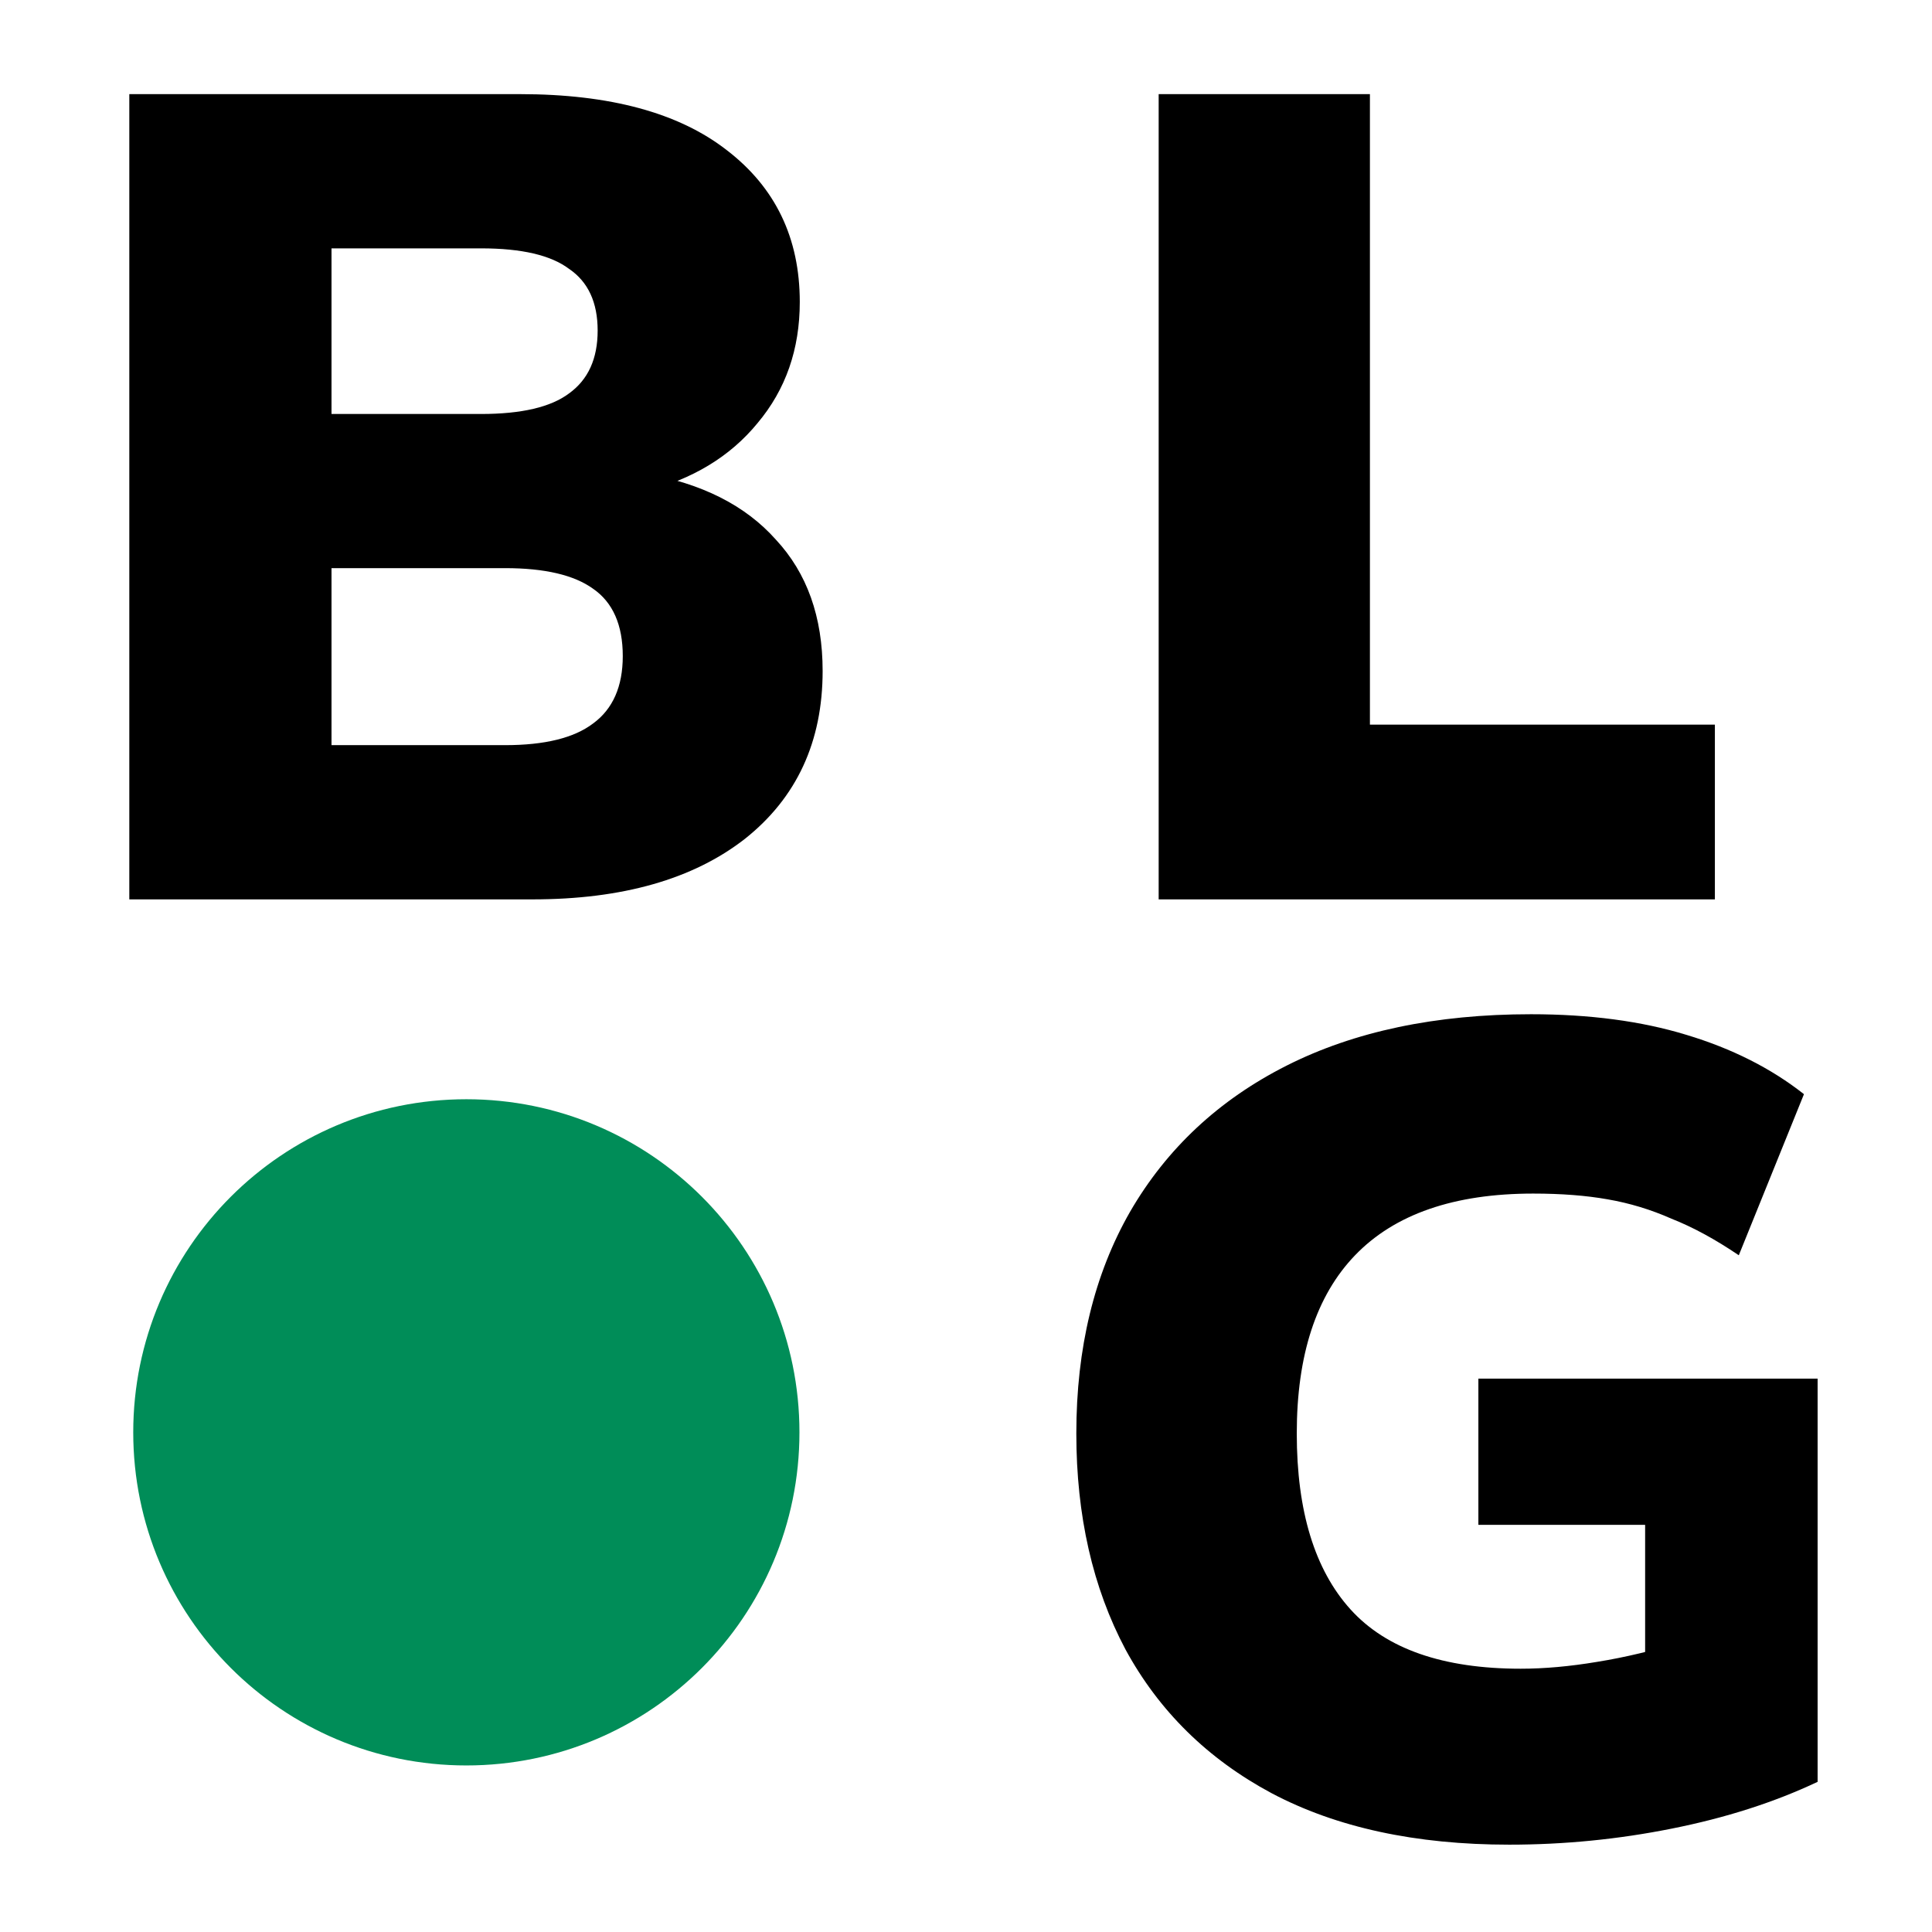
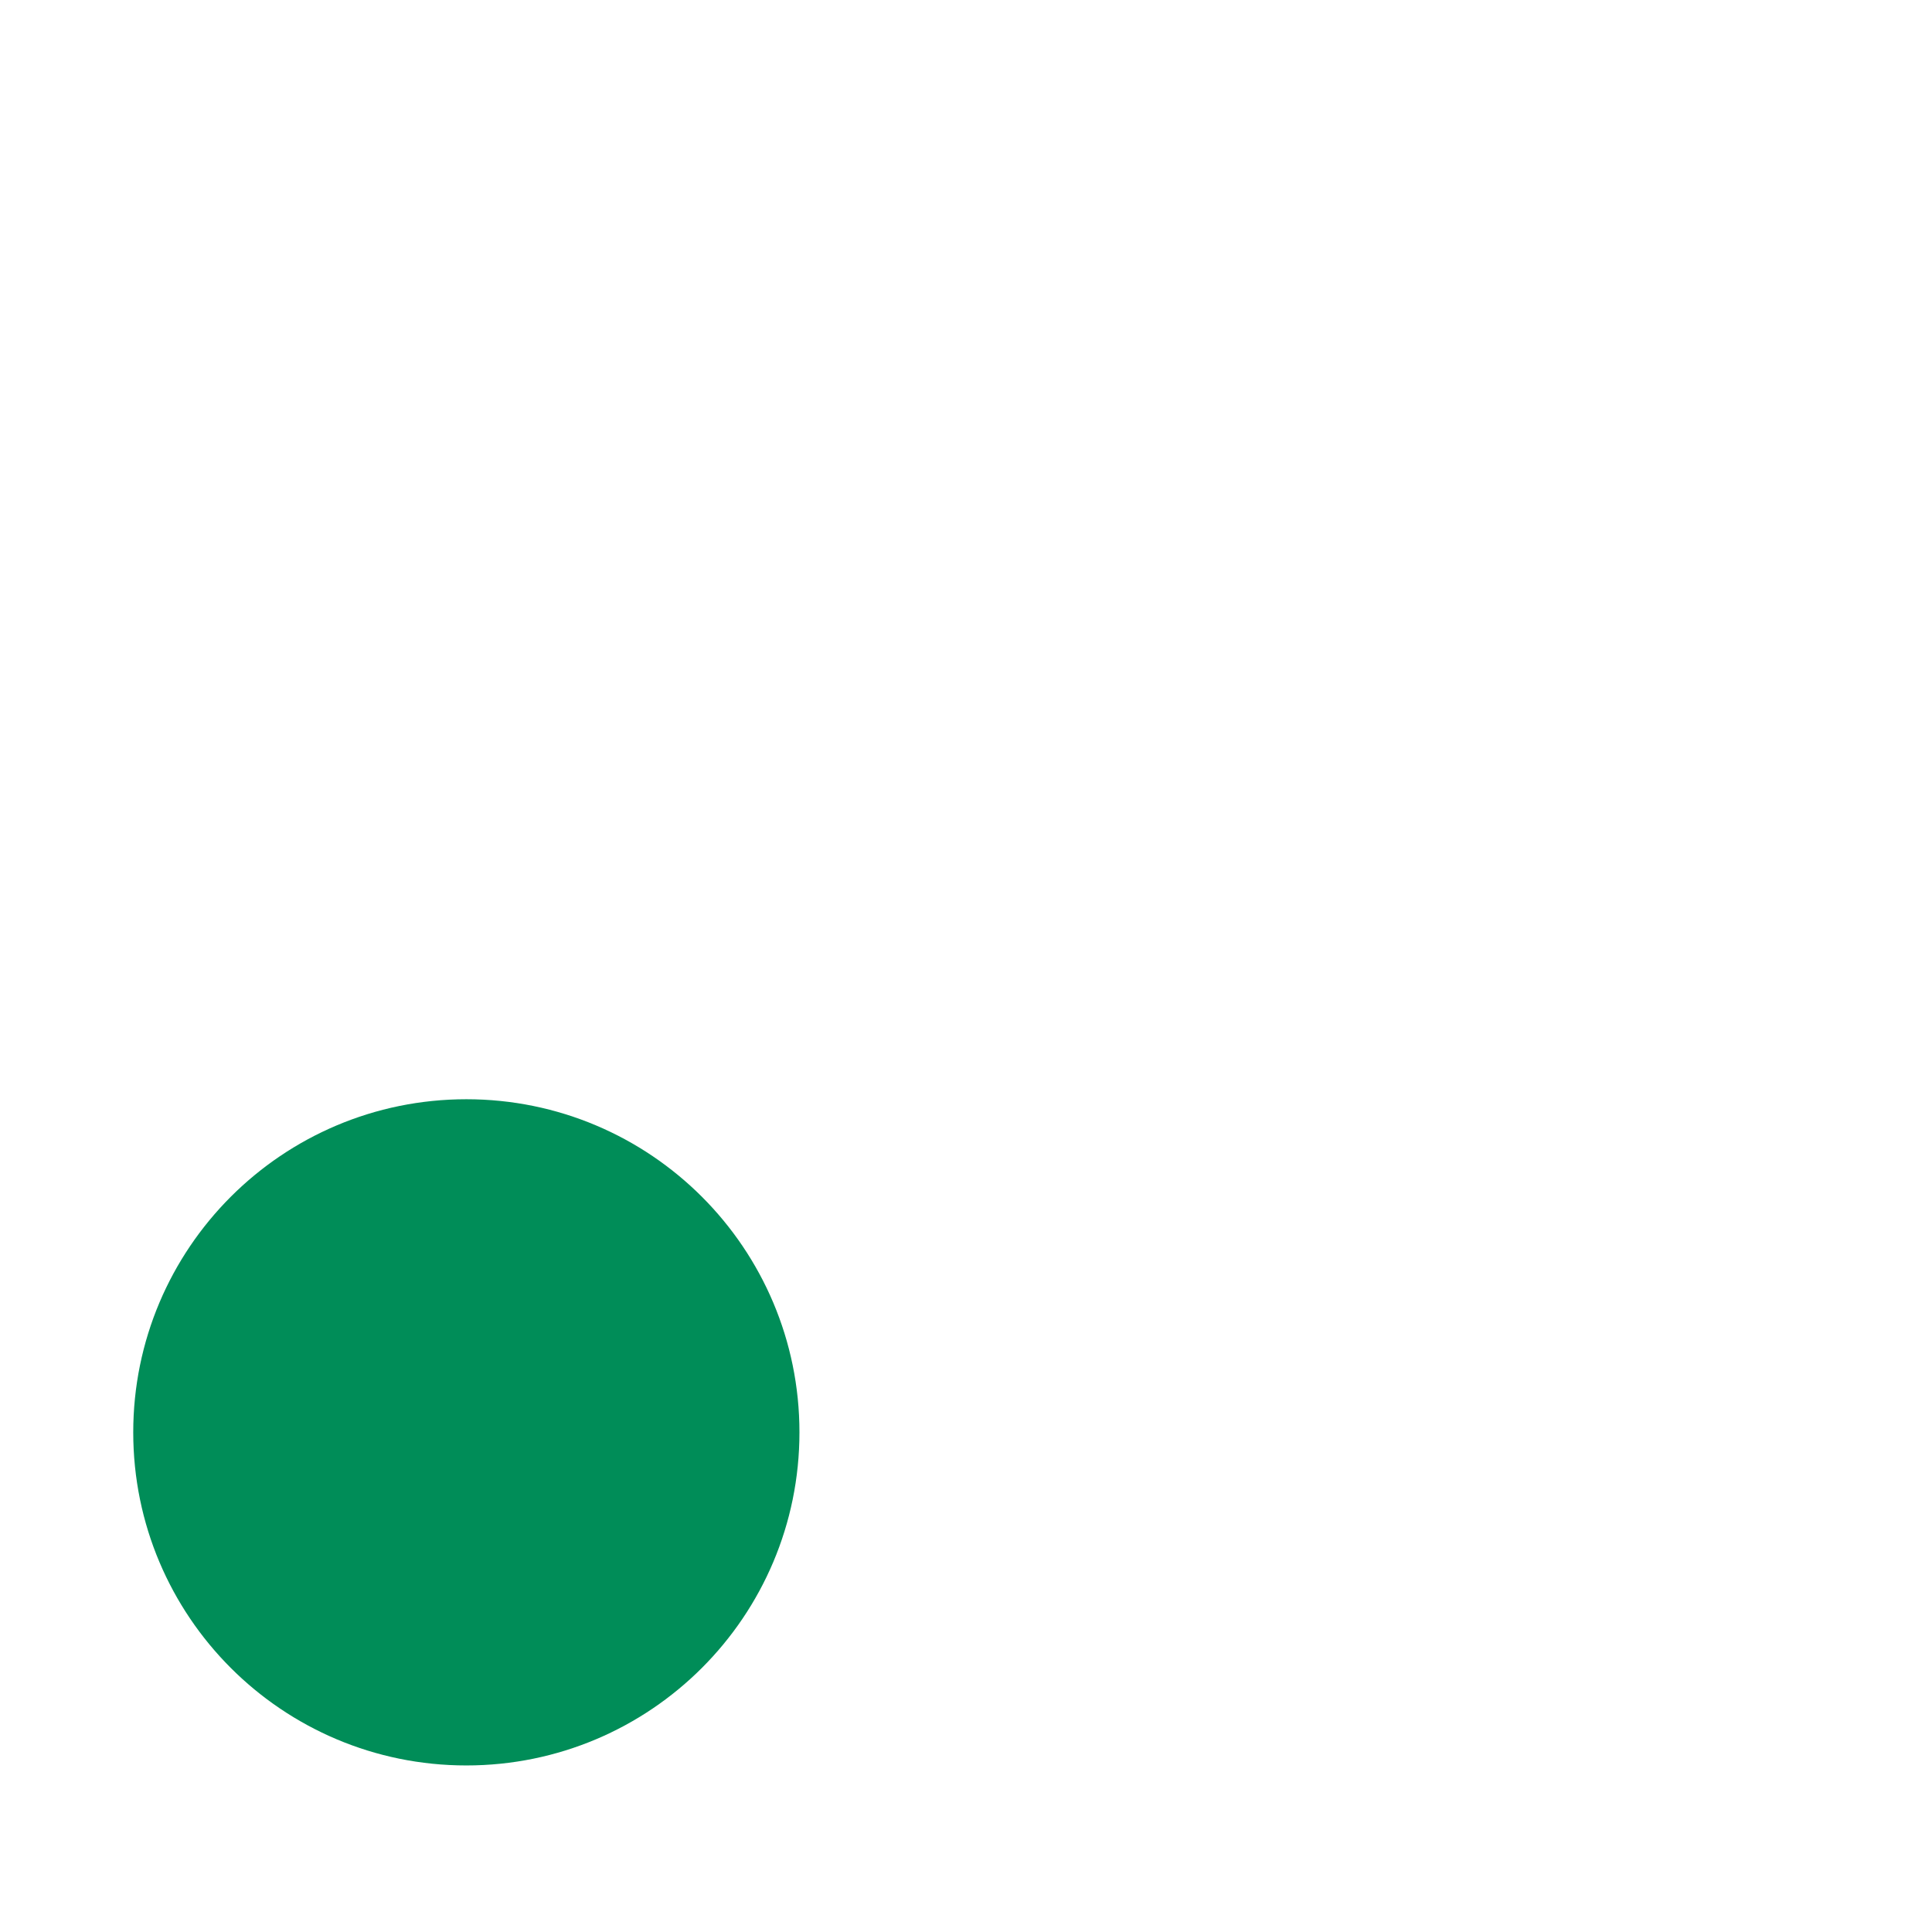
<svg xmlns="http://www.w3.org/2000/svg" width="29" height="29" viewBox="0 0 29 29" fill="none">
-   <path d="M1.941 13.5V1.413H7.805C9.153 1.413 10.188 1.693 10.908 2.253C11.639 2.813 12.005 3.573 12.005 4.533C12.005 5.242 11.794 5.848 11.371 6.351C10.959 6.854 10.393 7.196 9.673 7.379V7.105C10.531 7.254 11.188 7.585 11.645 8.099C12.114 8.602 12.348 9.26 12.348 10.071C12.348 11.134 11.959 11.974 11.182 12.591C10.405 13.197 9.342 13.5 7.993 13.5H1.941ZM4.976 11.185H7.582C8.176 11.185 8.616 11.077 8.902 10.86C9.199 10.643 9.348 10.305 9.348 9.848C9.348 9.38 9.199 9.042 8.902 8.837C8.616 8.631 8.176 8.528 7.582 8.528H4.976V11.185ZM4.976 6.214H7.222C7.828 6.214 8.268 6.111 8.542 5.905C8.828 5.699 8.971 5.385 8.971 4.962C8.971 4.539 8.828 4.23 8.542 4.036C8.268 3.83 7.828 3.728 7.222 3.728H4.976V6.214ZM17.392 13.5V1.413H20.563V10.877H25.741V13.5H17.392ZM22.654 27.689C21.248 27.689 20.06 27.431 19.088 26.917C18.128 26.403 17.396 25.683 16.893 24.757C16.402 23.831 16.156 22.751 16.156 21.517C16.156 20.236 16.425 19.128 16.962 18.19C17.511 17.242 18.294 16.51 19.311 15.996C20.328 15.482 21.551 15.224 22.98 15.224C23.86 15.224 24.637 15.327 25.312 15.533C25.997 15.739 26.586 16.036 27.078 16.424L26.1 18.842C25.746 18.602 25.409 18.419 25.089 18.293C24.78 18.156 24.46 18.059 24.129 18.002C23.808 17.945 23.437 17.916 23.014 17.916C21.826 17.916 20.934 18.225 20.34 18.842C19.757 19.448 19.465 20.339 19.465 21.517C19.465 22.682 19.734 23.562 20.271 24.157C20.808 24.751 21.66 25.048 22.826 25.048C23.18 25.048 23.563 25.014 23.974 24.945C24.397 24.877 24.826 24.774 25.26 24.637L24.694 25.768V22.888H22.191V20.694H27.283V26.746C26.632 27.054 25.9 27.288 25.089 27.449C24.289 27.609 23.477 27.689 22.654 27.689Z" fill="black" />
  <path d="M2.5 21.5C2.5 19.014 4.513 17 7 17C9.487 17 11.5 19.014 11.5 21.5C11.5 23.986 9.487 26 7 26C4.513 26 2.5 23.986 2.5 21.5Z" fill="#008D58" stroke="#008D58" stroke-miterlimit="3.86" />
</svg>